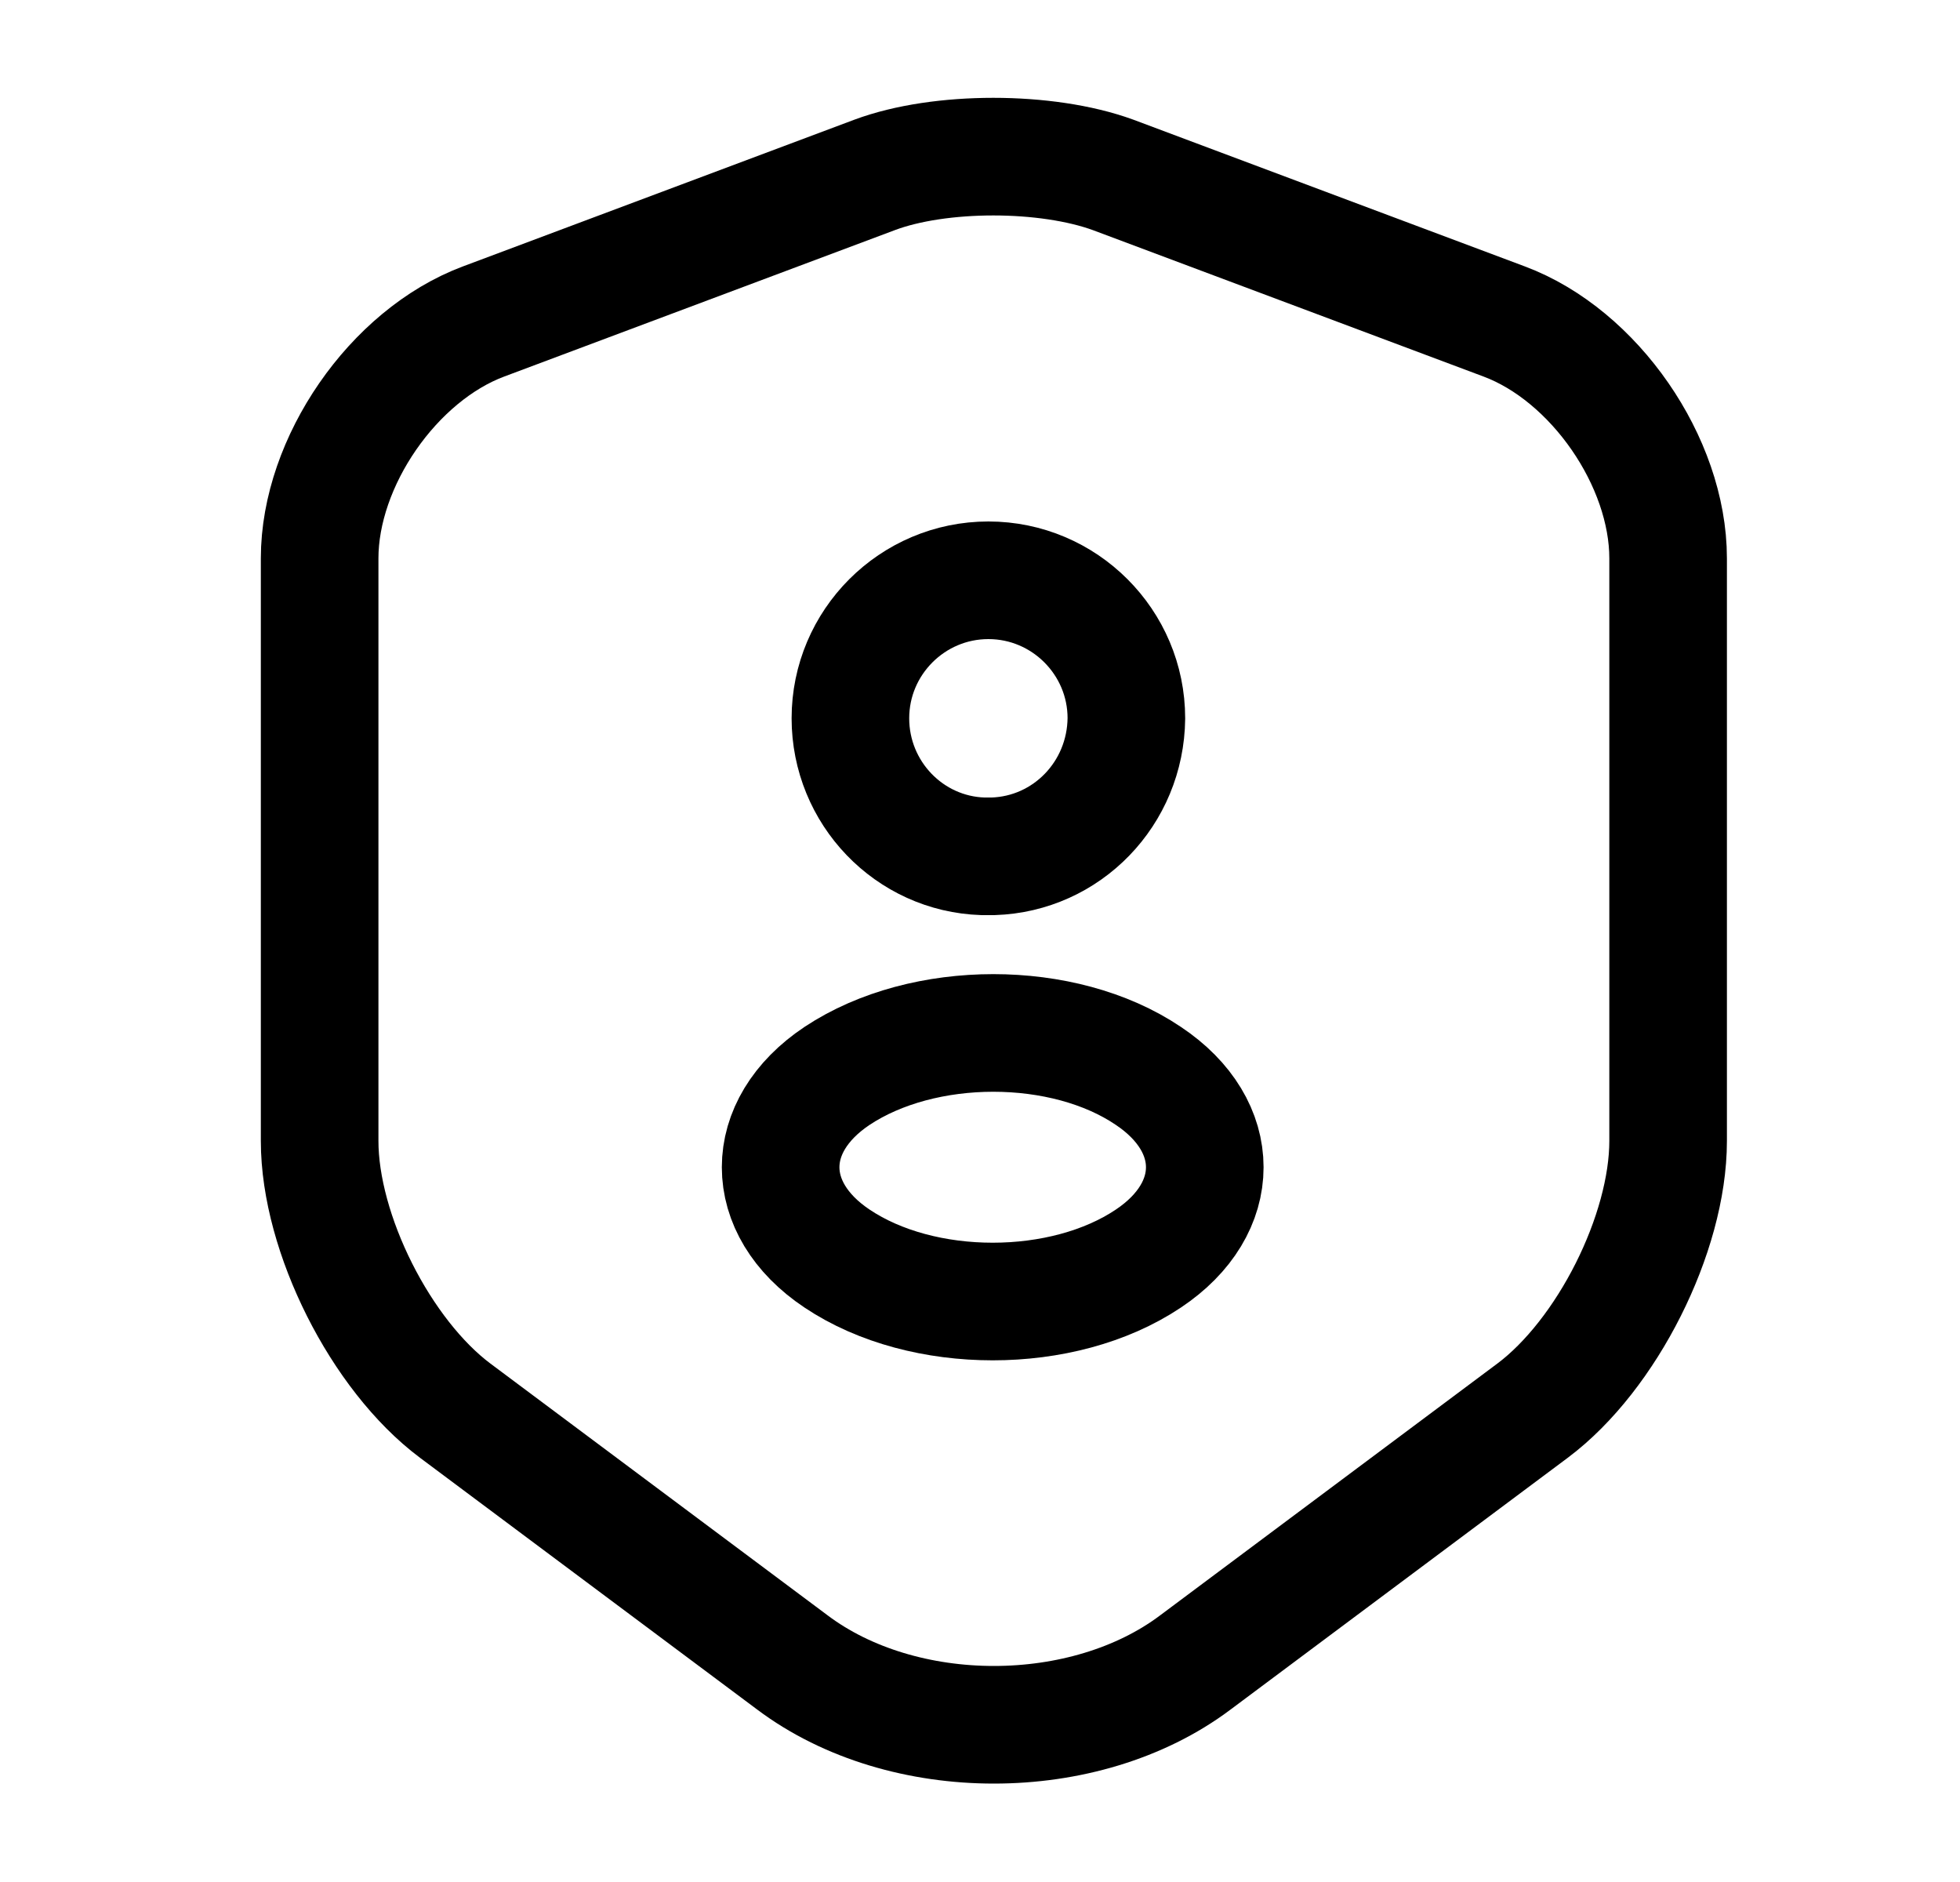
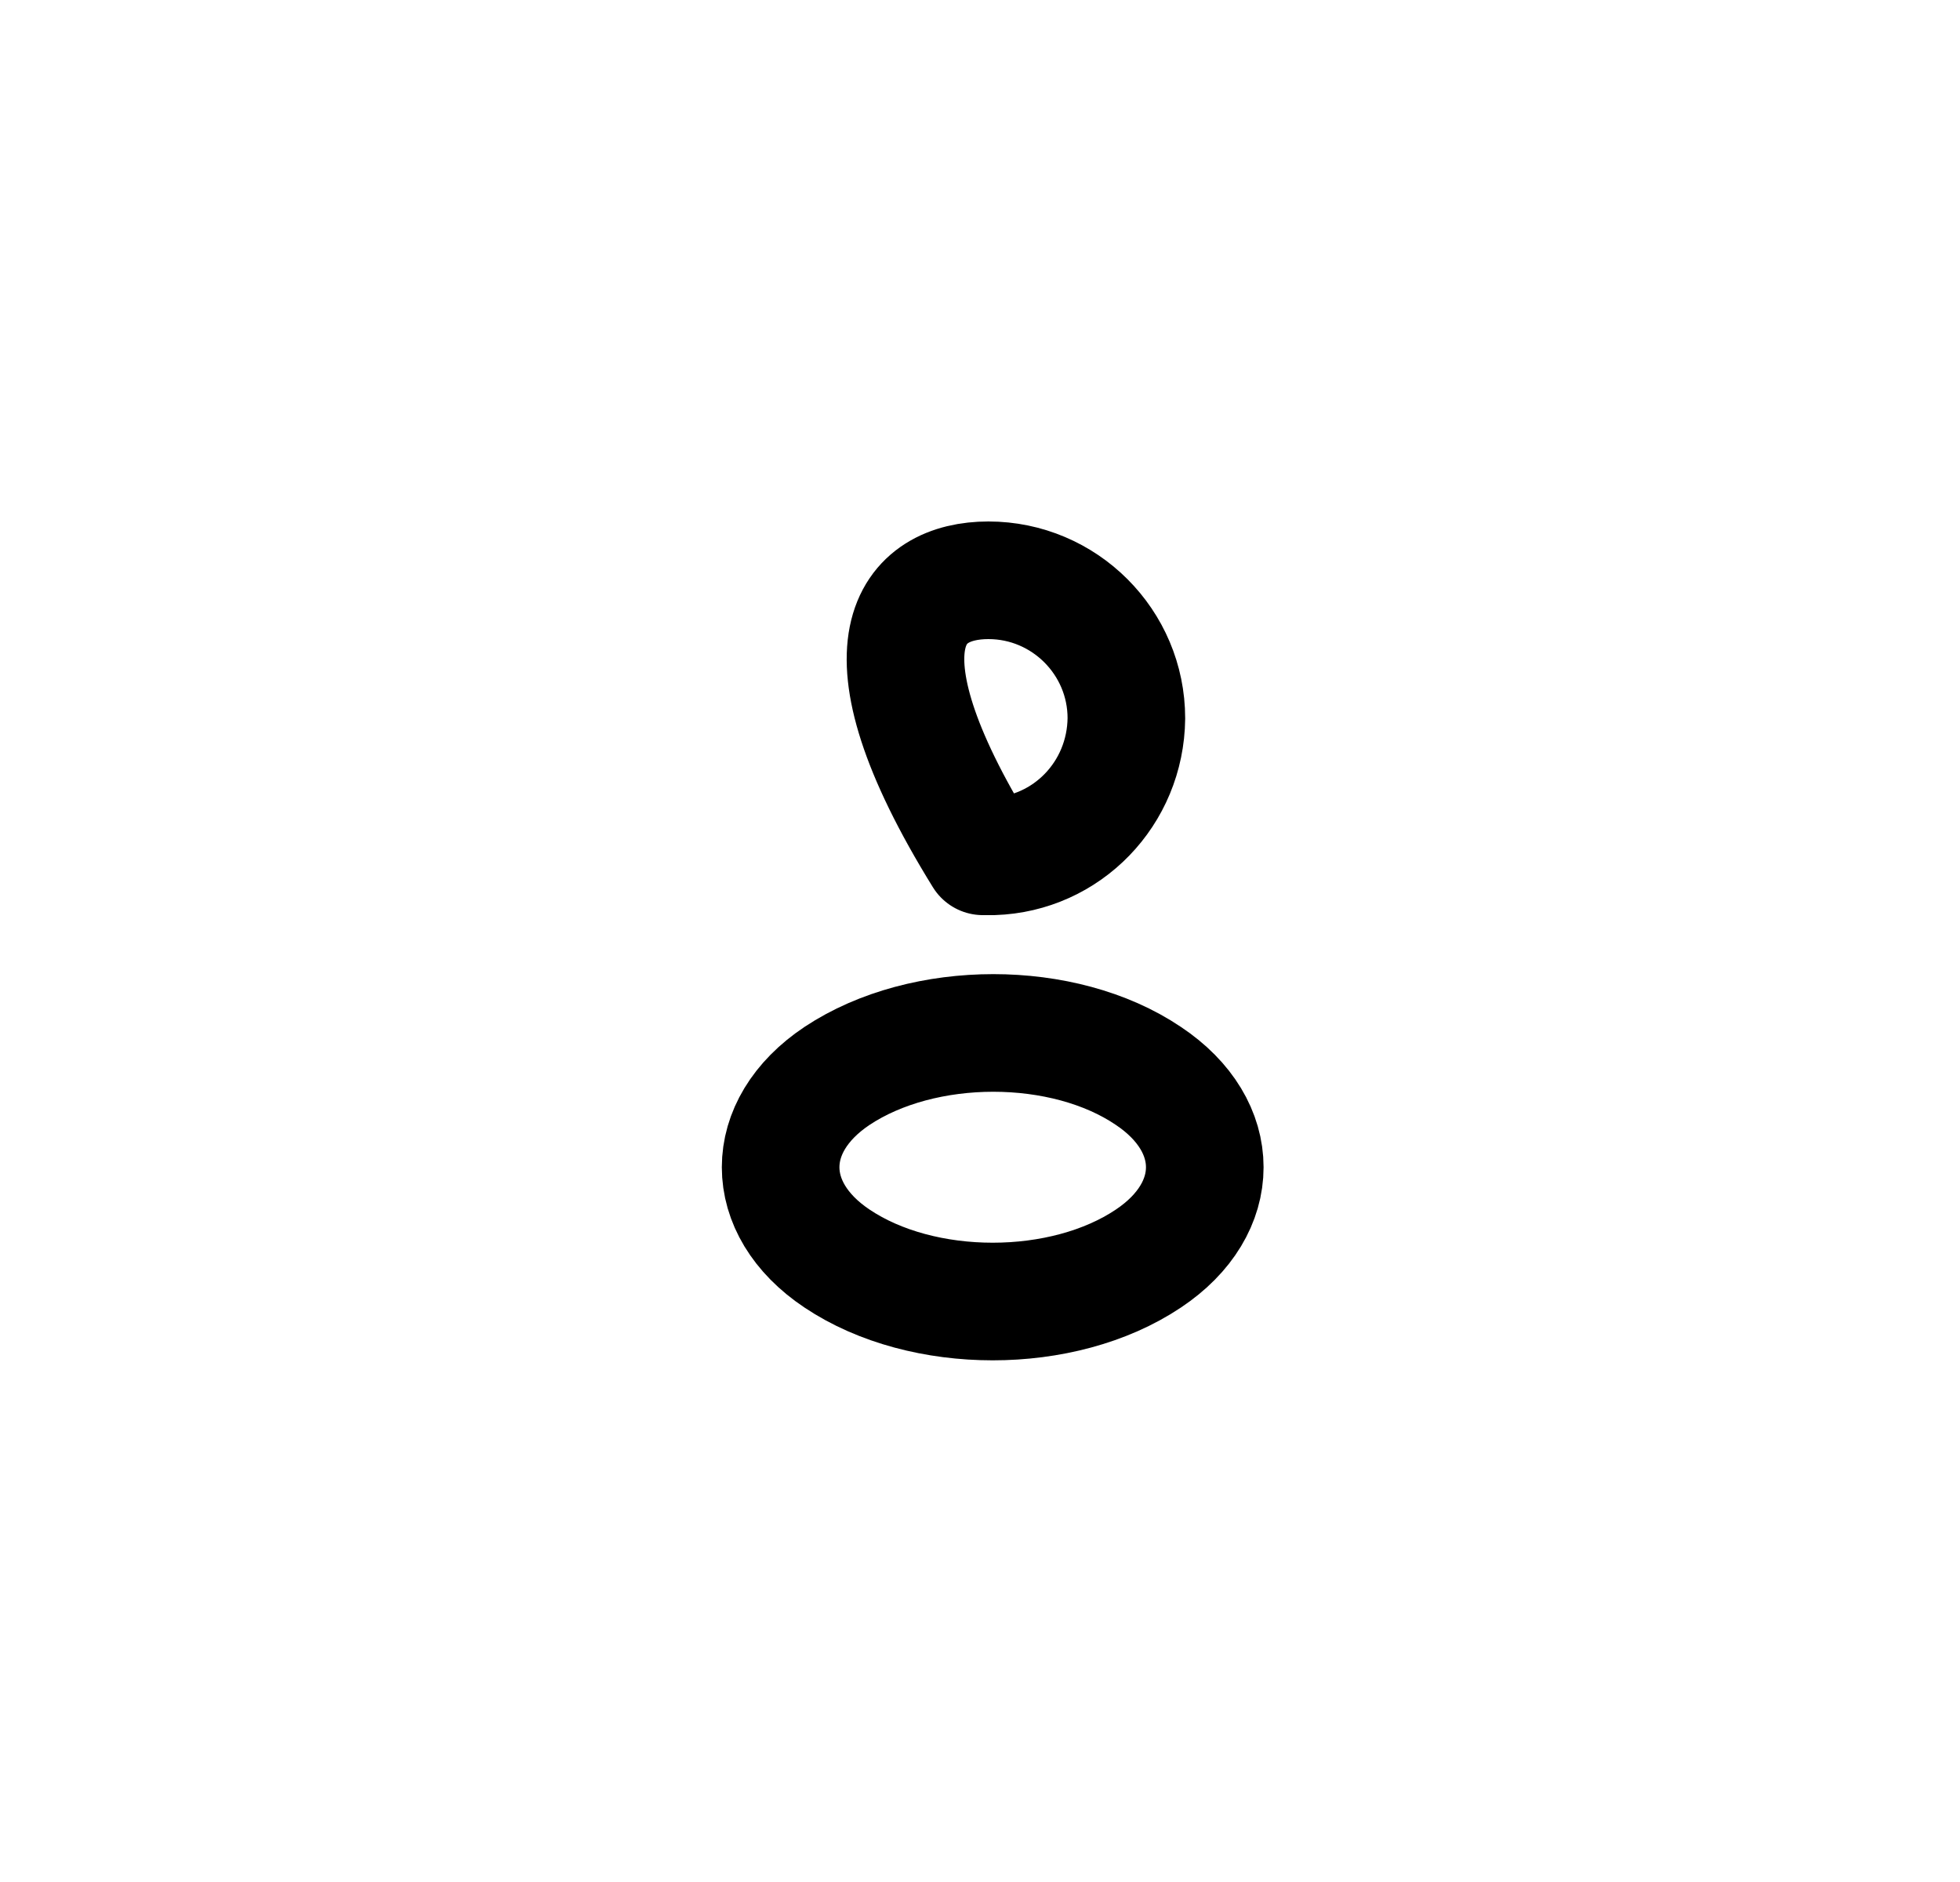
<svg xmlns="http://www.w3.org/2000/svg" width="25" height="24" viewBox="0 0 25 24" fill="none">
-   <path d="M11.157 2.23L6.167 4.1C5.017 4.53 4.077 5.89 4.077 7.12V14.55C4.077 15.73 4.857 17.28 5.807 17.99L10.107 21.2C11.517 22.26 13.837 22.26 15.247 21.2L19.547 17.99C20.497 17.28 21.277 15.73 21.277 14.55V7.12C21.277 5.89 20.337 4.53 19.187 4.1L14.197 2.23C13.347 1.92 11.987 1.92 11.157 2.23Z" stroke="#EFDEFF" style="stroke:#EFDEFF;stroke:color(display-p3 0.937 0.869 1);stroke-opacity:1;" stroke-width="1.5" stroke-linecap="round" stroke-linejoin="round" />
-   <path d="M12.667 10.92C12.627 10.92 12.577 10.92 12.537 10.92C11.597 10.89 10.847 10.11 10.847 9.16C10.847 8.19 11.637 7.4 12.607 7.4C13.577 7.4 14.367 8.19 14.367 9.16C14.357 10.12 13.607 10.89 12.667 10.92Z" stroke="#EFDEFF" style="stroke:#EFDEFF;stroke:color(display-p3 0.937 0.869 1);stroke-opacity:1;" stroke-width="1.5" stroke-linecap="round" stroke-linejoin="round" />
+   <path d="M12.667 10.92C12.627 10.92 12.577 10.92 12.537 10.92C10.847 8.19 11.637 7.4 12.607 7.4C13.577 7.4 14.367 8.19 14.367 9.16C14.357 10.12 13.607 10.89 12.667 10.92Z" stroke="#EFDEFF" style="stroke:#EFDEFF;stroke:color(display-p3 0.937 0.869 1);stroke-opacity:1;" stroke-width="1.5" stroke-linecap="round" stroke-linejoin="round" />
  <path d="M10.677 13.72C9.717 14.36 9.717 15.41 10.677 16.05C11.767 16.78 13.557 16.78 14.647 16.05C15.607 15.41 15.607 14.36 14.647 13.72C13.567 12.99 11.777 12.99 10.677 13.72Z" stroke="#EFDEFF" style="stroke:#EFDEFF;stroke:color(display-p3 0.937 0.869 1);stroke-opacity:1;" stroke-width="1.5" stroke-linecap="round" stroke-linejoin="round" />
</svg>